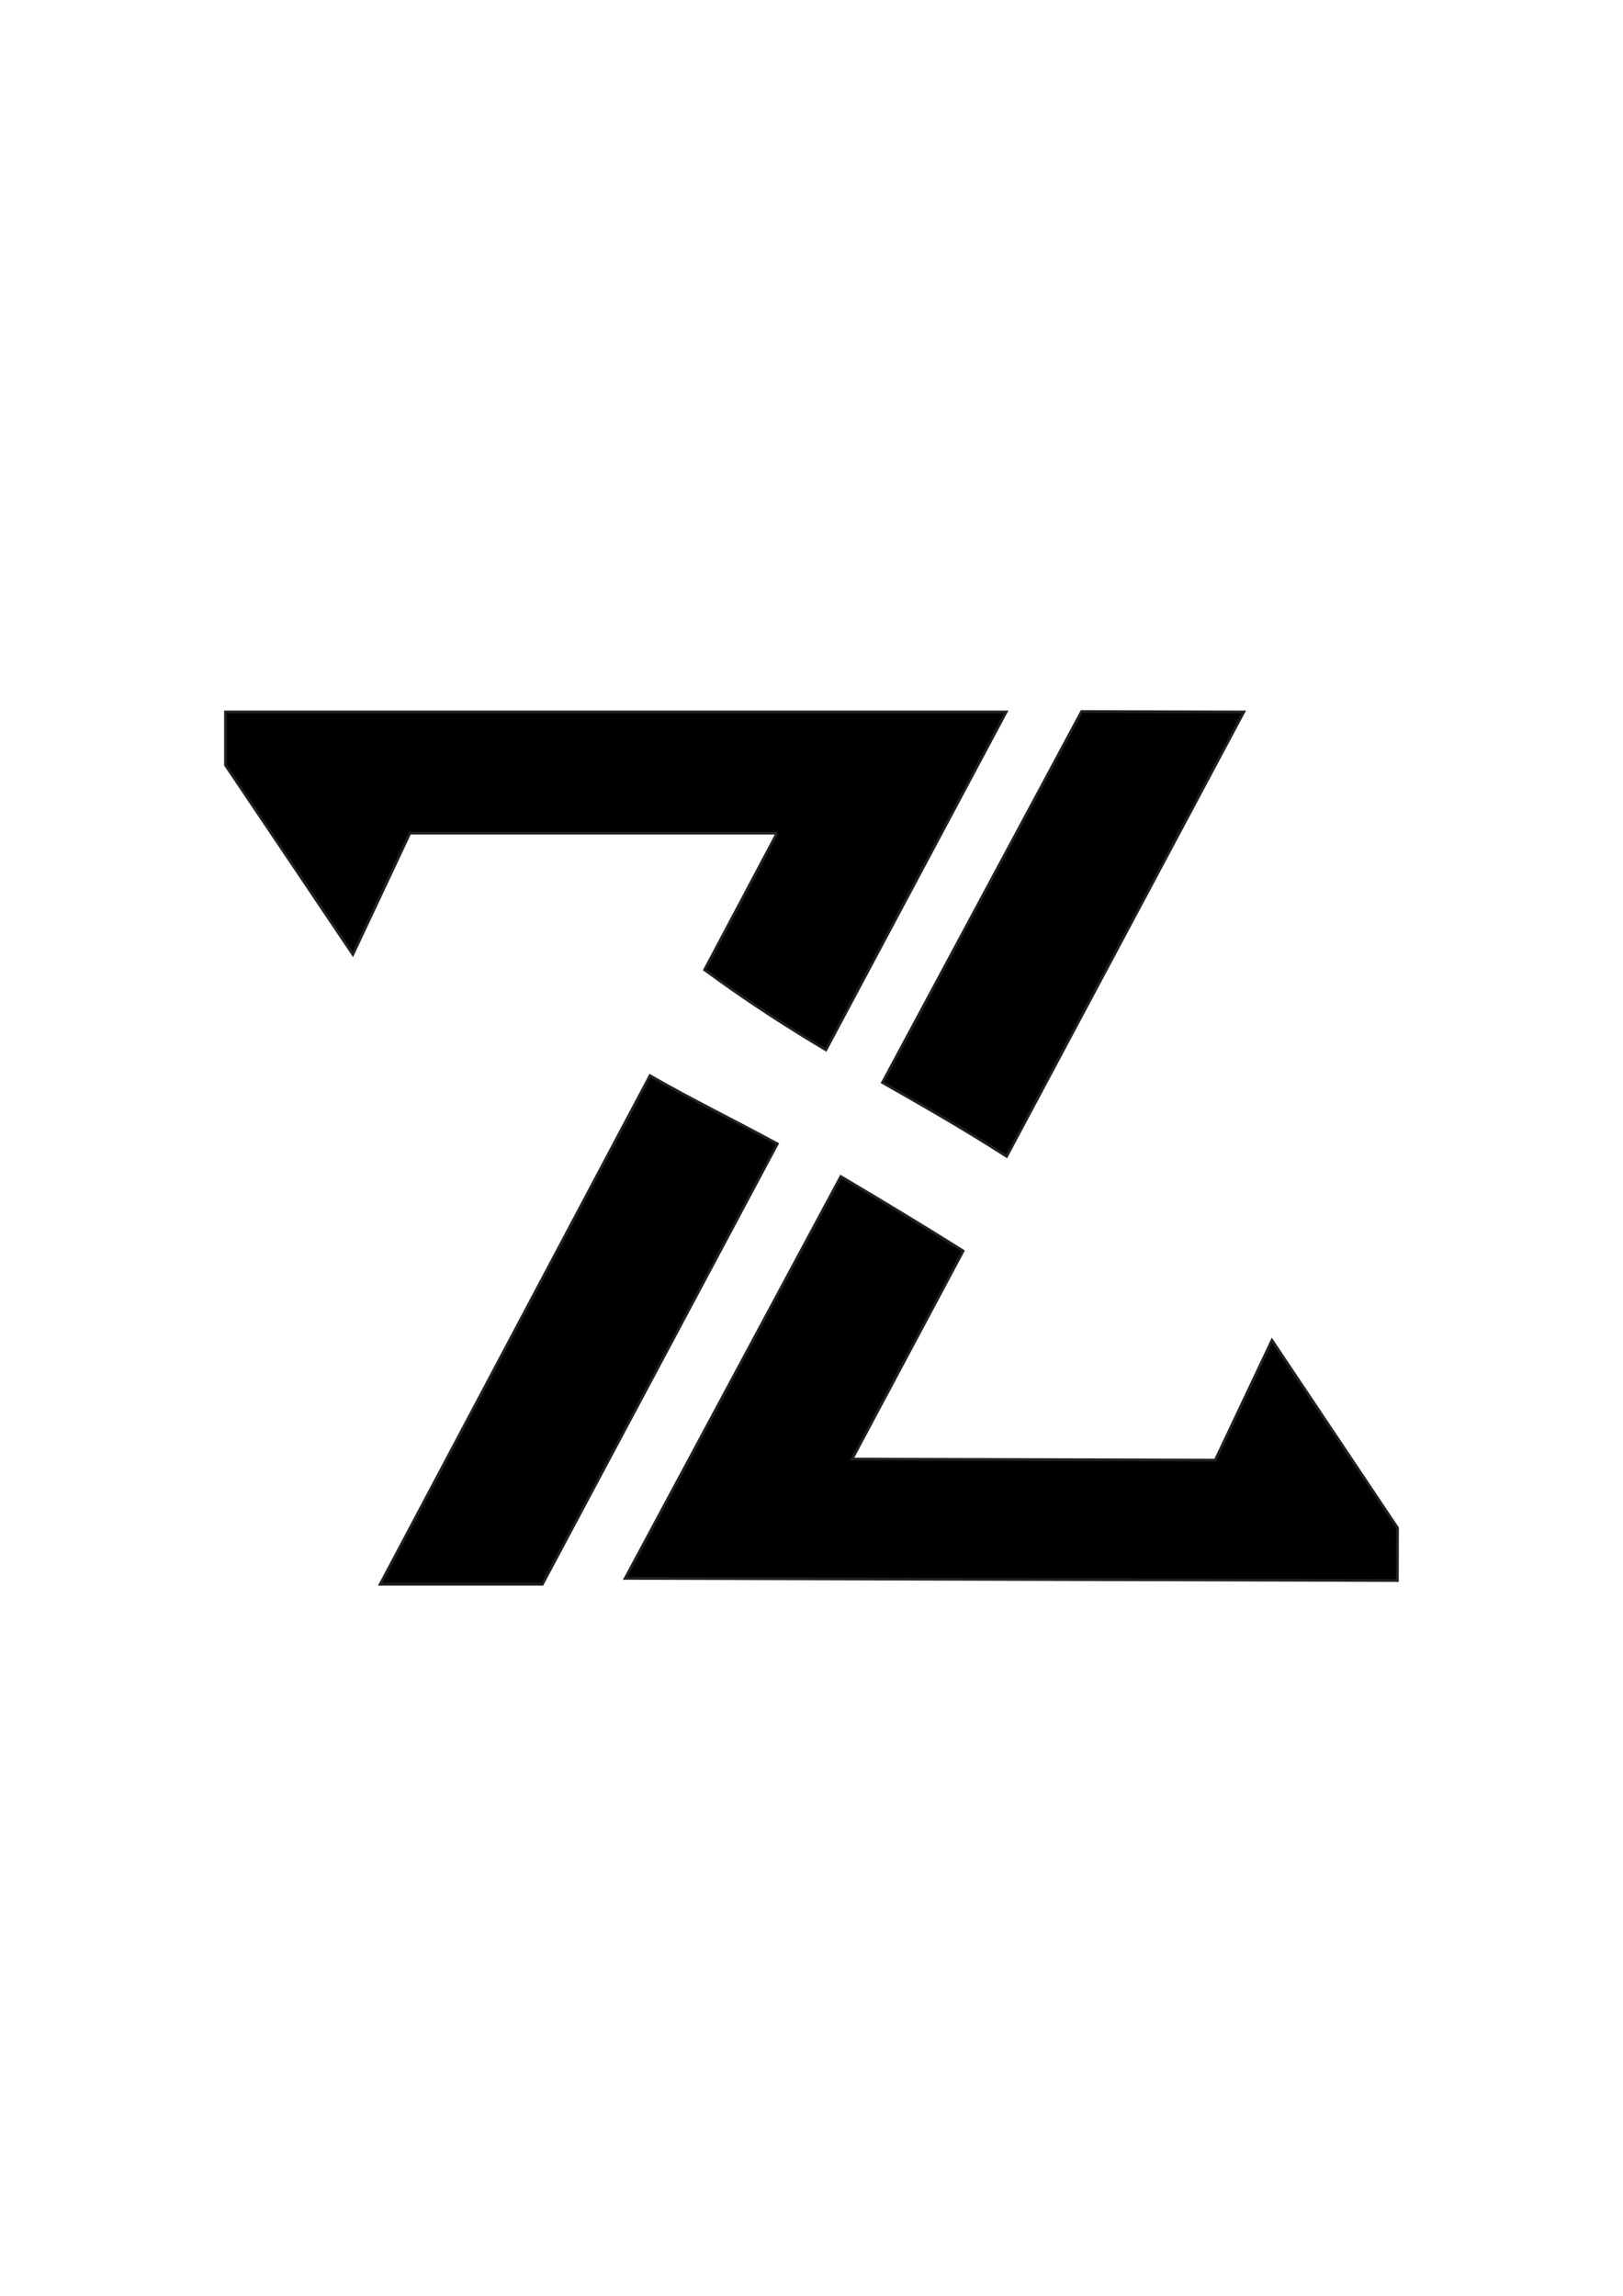
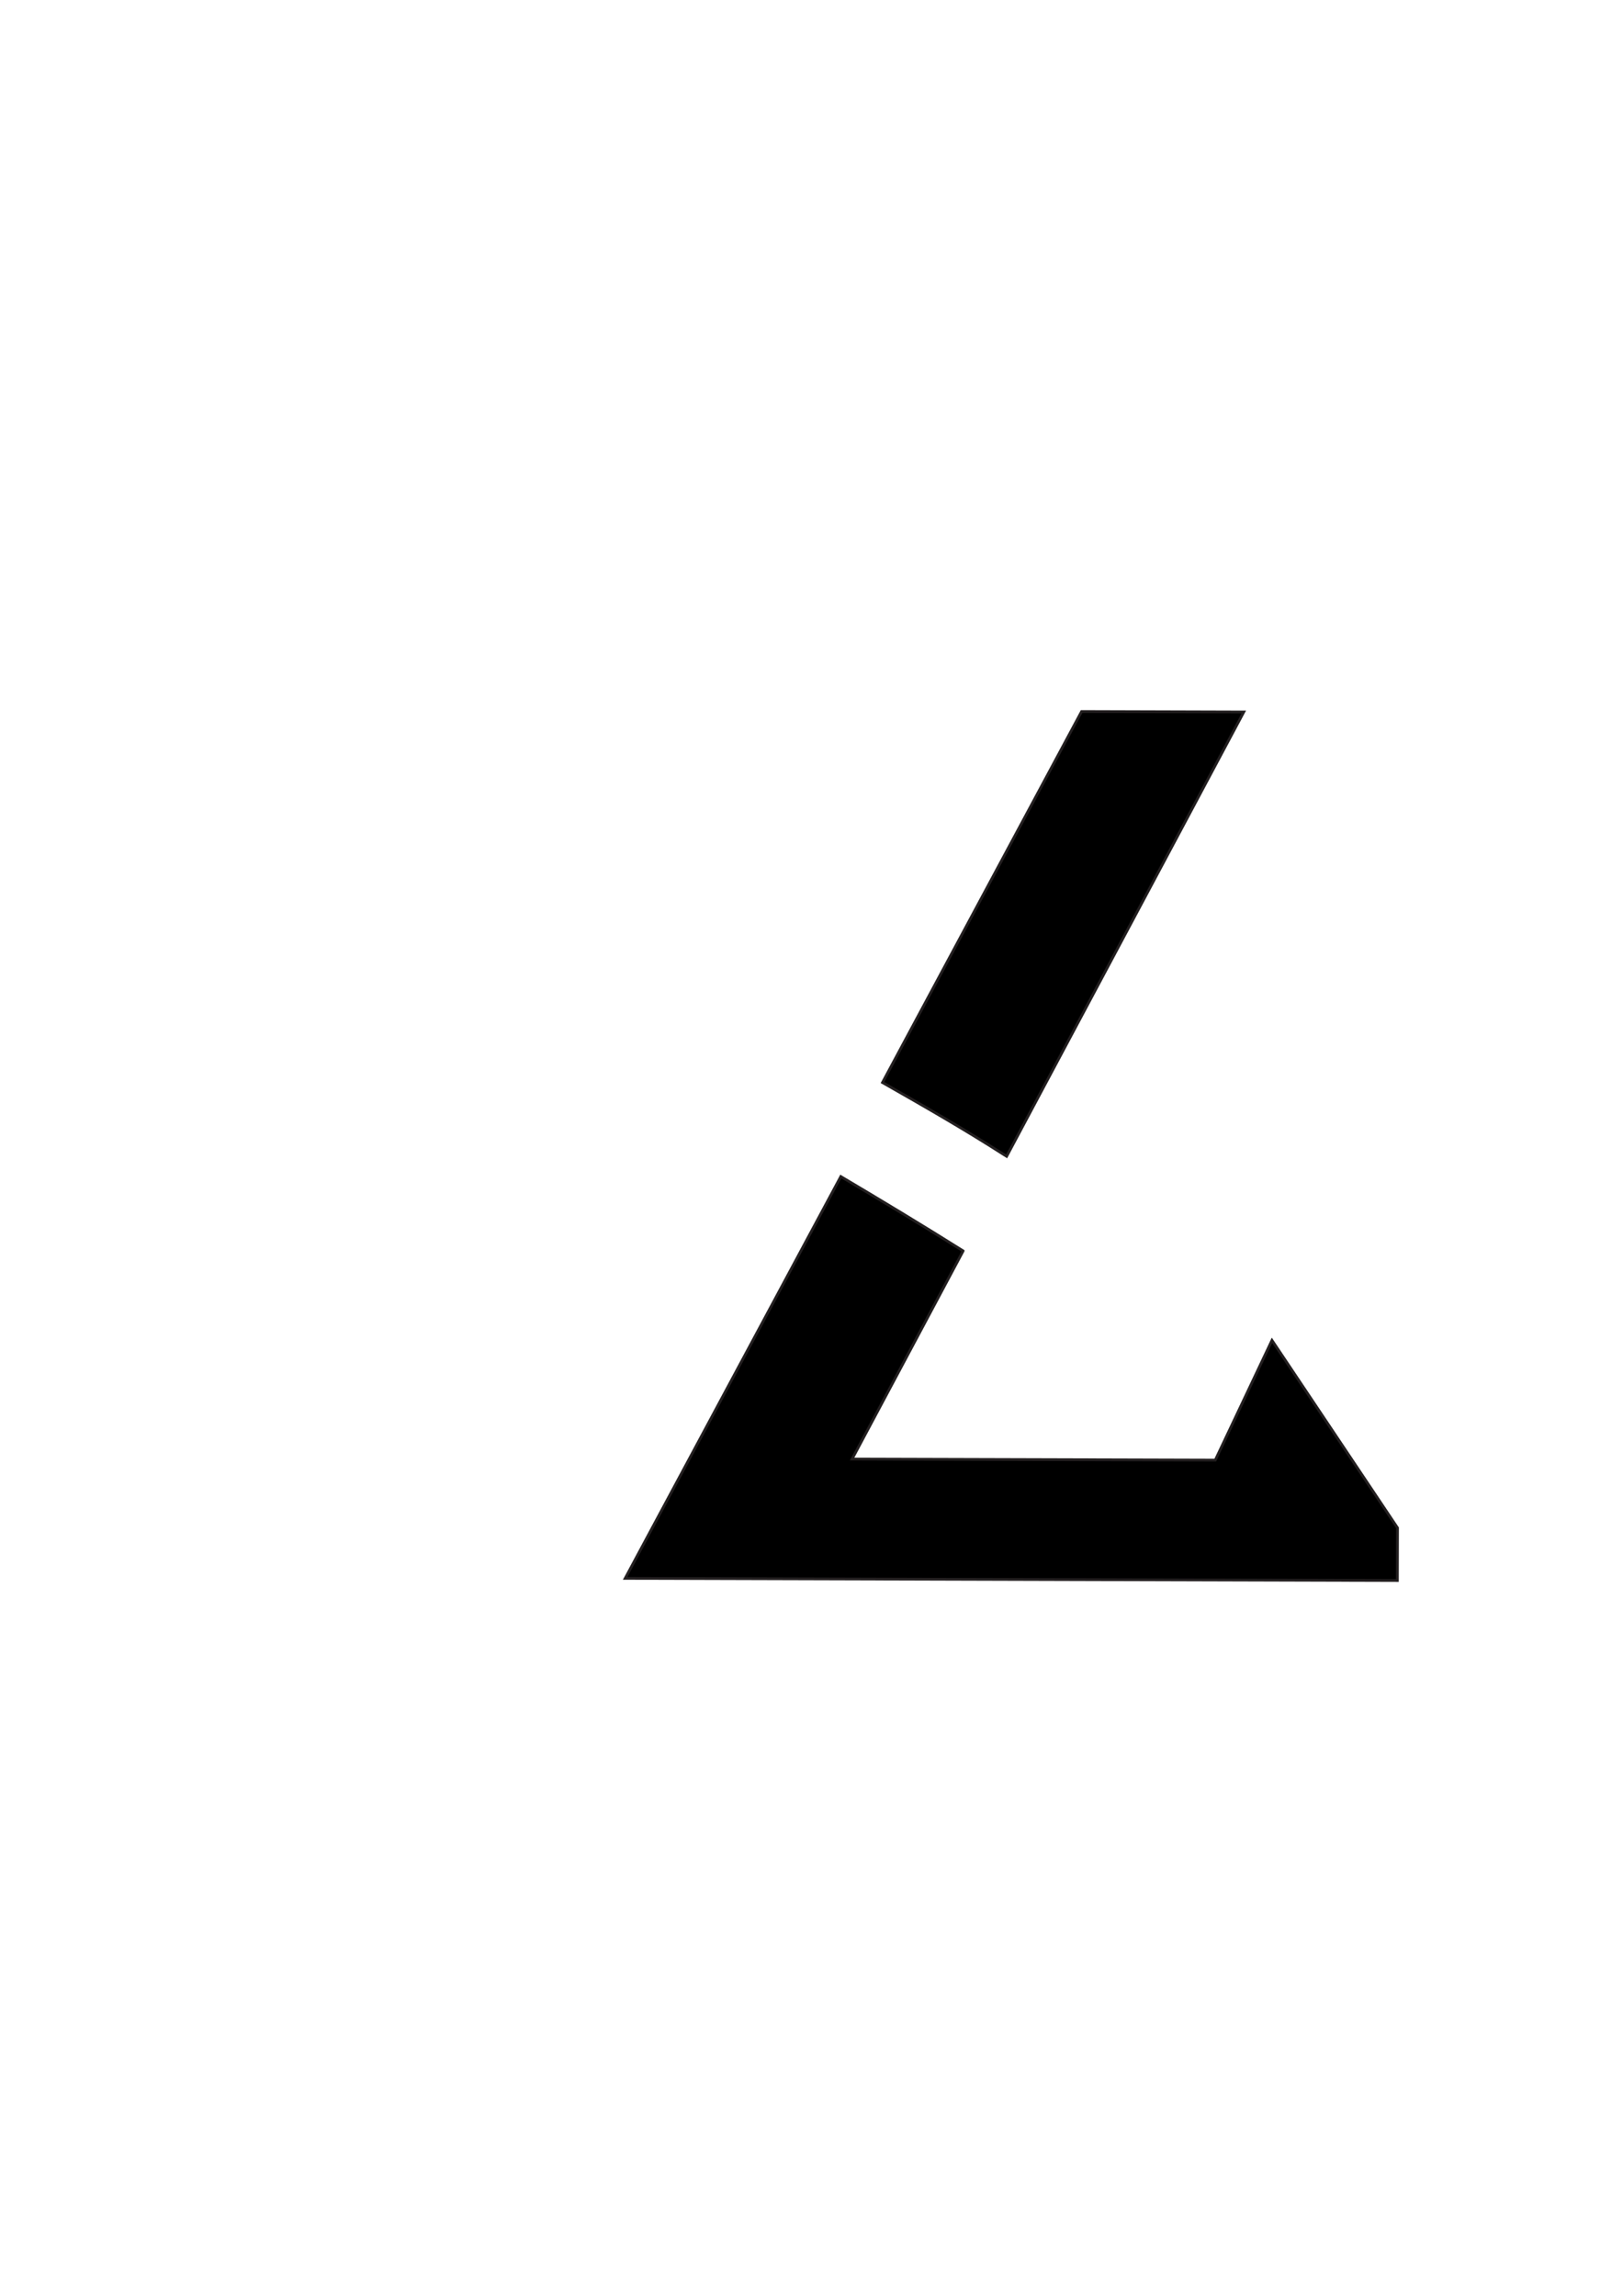
<svg xmlns="http://www.w3.org/2000/svg" id="Layer_1" data-name="Layer 1" version="1.1" viewBox="0 0 595.28 841.89">
  <defs>
    <style>
      .cls-1 {
        fill: #000;
      }

      .cls-1, .cls-2 {
        stroke: #231f20;
        stroke-miterlimit: 10;
      }

      .cls-2 {
        fill: #080506;
      }
    </style>
  </defs>
-   <path class="cls-1" d="M285.01,305.54l-26.59,50.11s4.79,3.45,4.79,3.45c12.87,9.27,26.16,17.82,39.71,25.9l66.12-123.92H82.7v19.52l46.72,69.4,20.91-44.46h134.68Z" />
-   <path class="cls-1" d="M238.4,394.46l-98.96,186.51h59.49l86.18-161.52c-15.41-8.39-31.4-16.18-46.71-24.99Z" />
  <path class="cls-1" d="M368.34,423.5c.29.19.58.37.87.55l86.99-162.97-59.49-.17-73.04,136.07c15.04,8.56,30.03,17.13,44.66,26.52Z" />
  <path class="cls-1" d="M466.53,491.51l-20.79,43.92-133.22-.37,40.73-76.31v-.03c-14.83-9.32-29.81-18.36-44.86-27.27l-79.1,147.36,283.24.79.05-19.31-46.05-68.78Z" />
-   <path class="cls-2" d="M285.01,305.54" />
</svg>